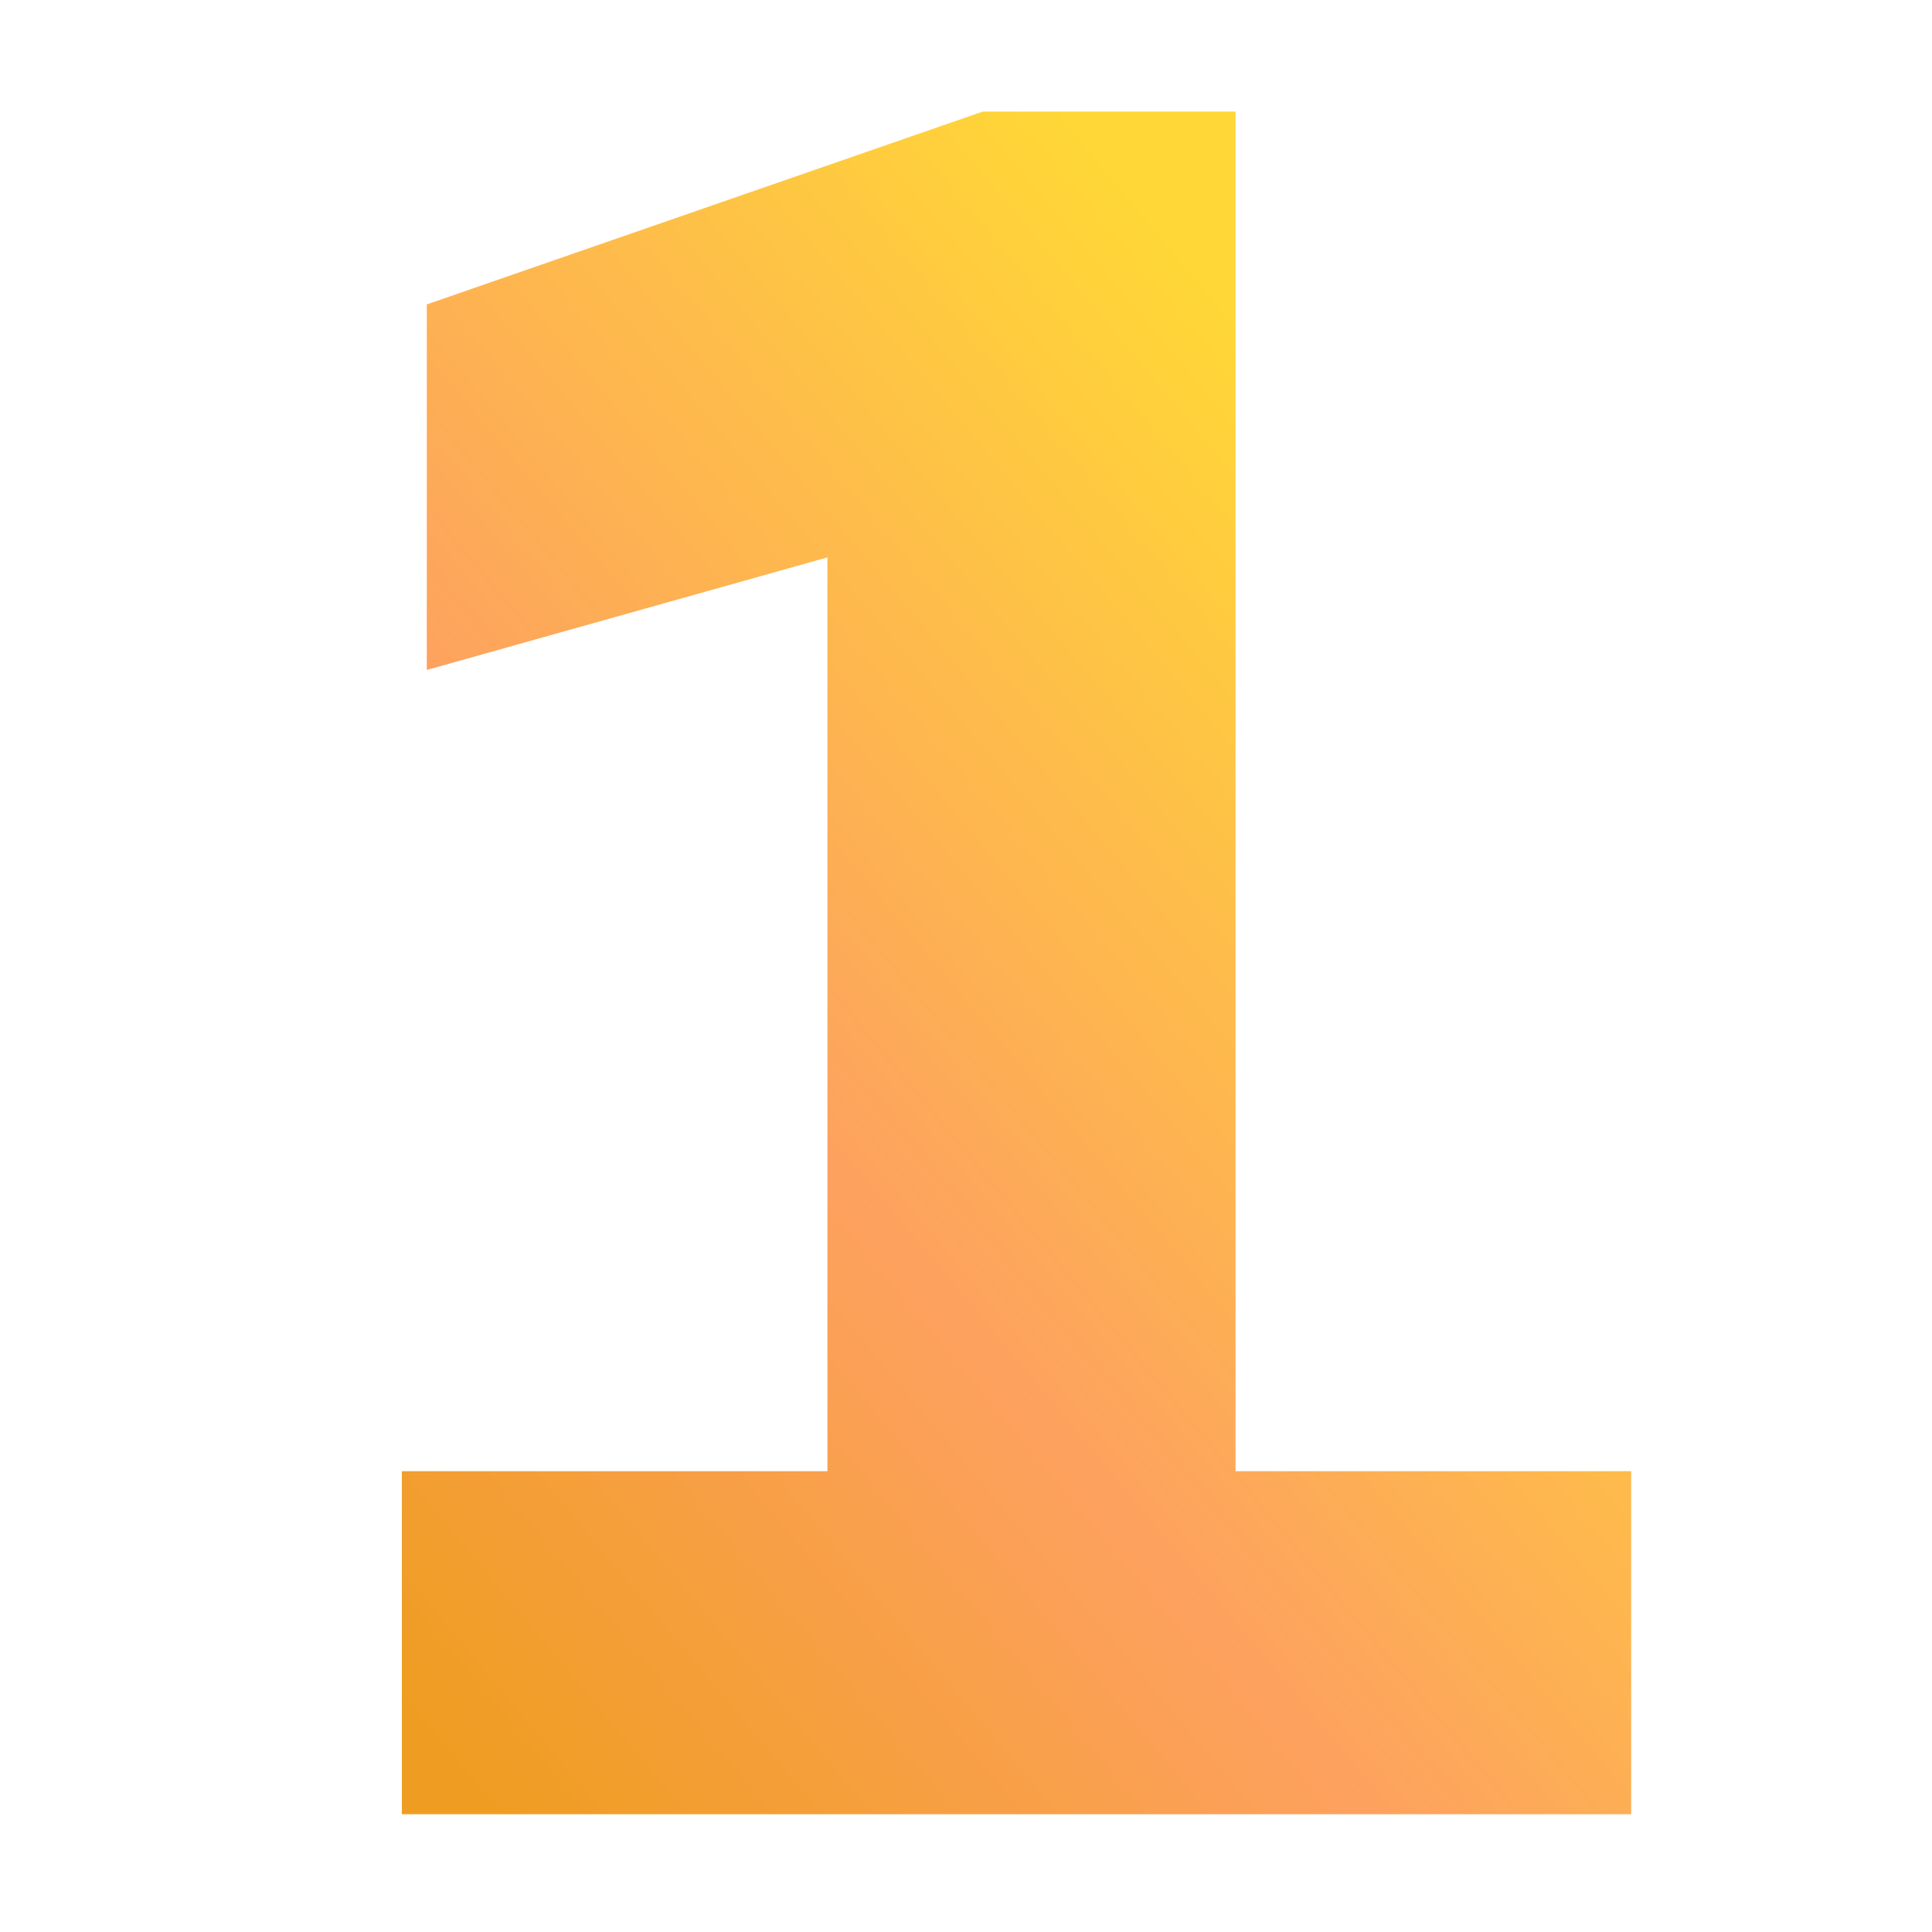
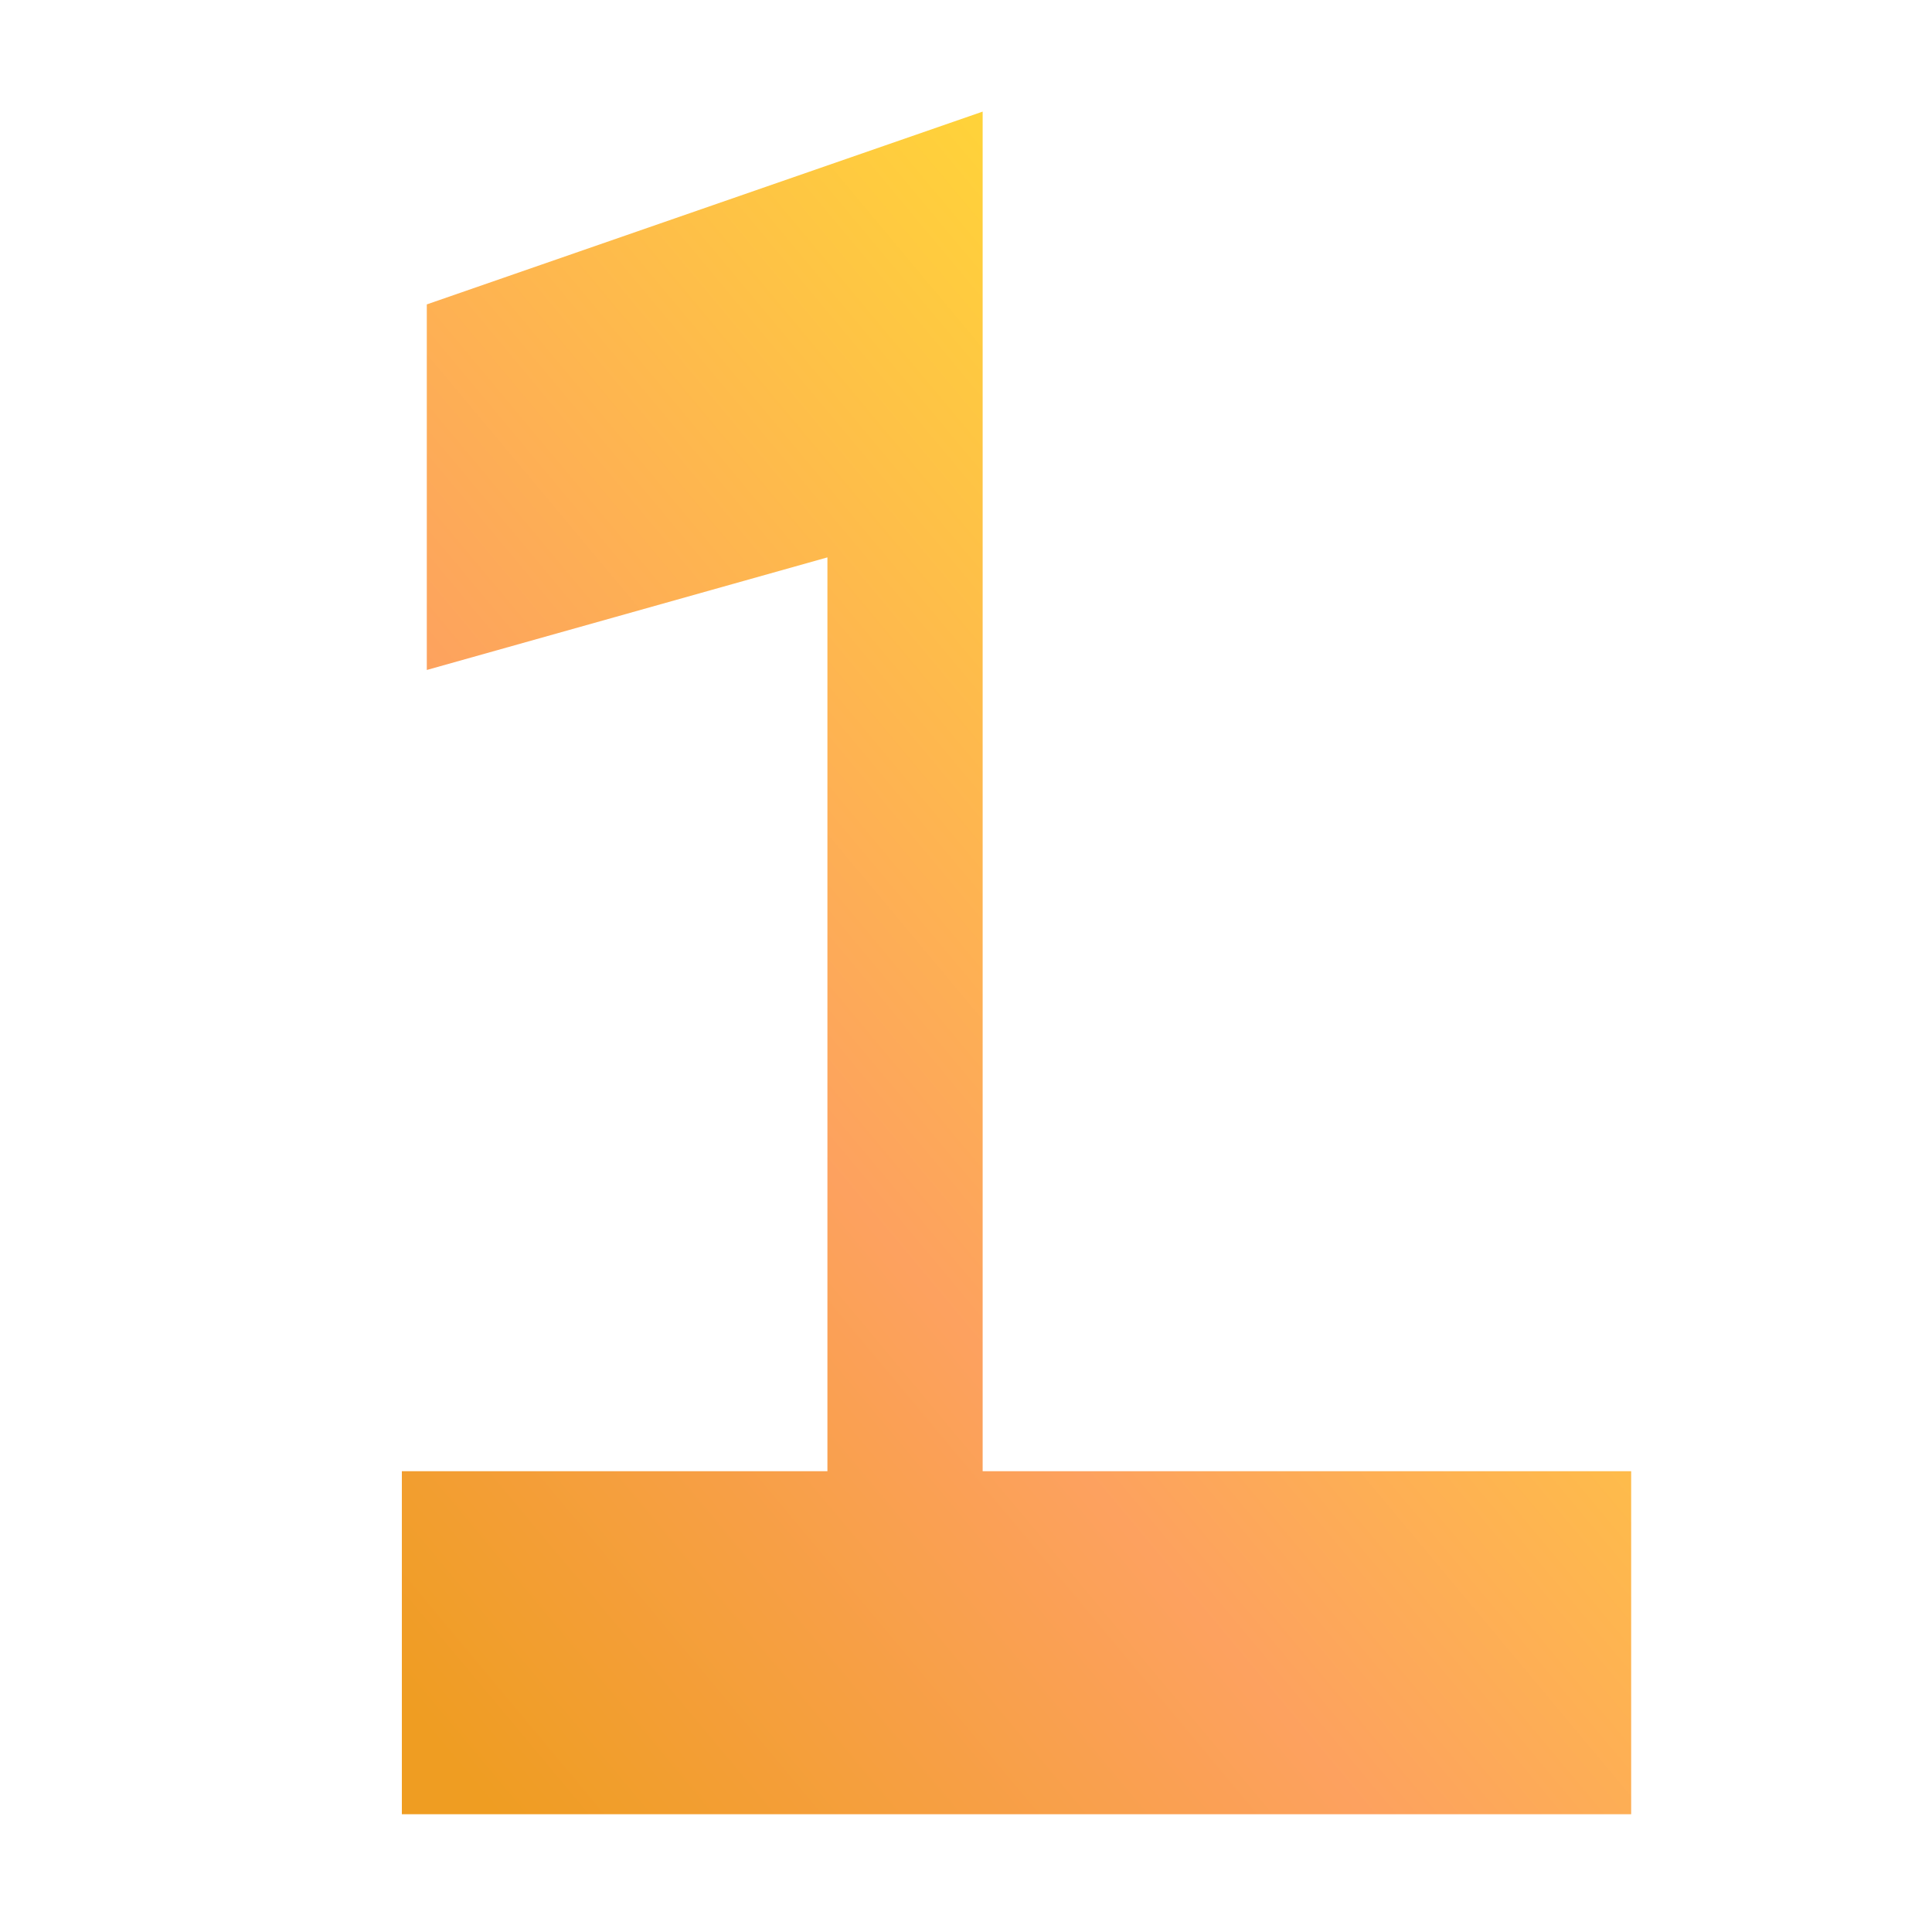
<svg xmlns="http://www.w3.org/2000/svg" id="Laag_1" data-name="Laag 1" viewBox="0 0 1000 1000">
  <defs>
    <style>.cls-1{fill:url(#Naamloos_verloop_2);}</style>
    <linearGradient id="Naamloos_verloop_2" x1="87.06" y1="920.31" x2="785.04" y2="337.53" gradientUnits="userSpaceOnUse">
      <stop offset="0.13" stop-color="#ef9d22" />
      <stop offset="0.51" stop-color="#fda15f" />
      <stop offset="1" stop-color="#ffd736" />
    </linearGradient>
  </defs>
-   <path class="cls-1" d="M844.29,939.05H208V761.5H428.27v-473L220.91,346.78V157.56L508.62,57.77h130.9V761.5H844.29Z" />
+   <path class="cls-1" d="M844.29,939.05H208V761.5H428.27v-473L220.91,346.78V157.56L508.62,57.77V761.5H844.29Z" />
</svg>